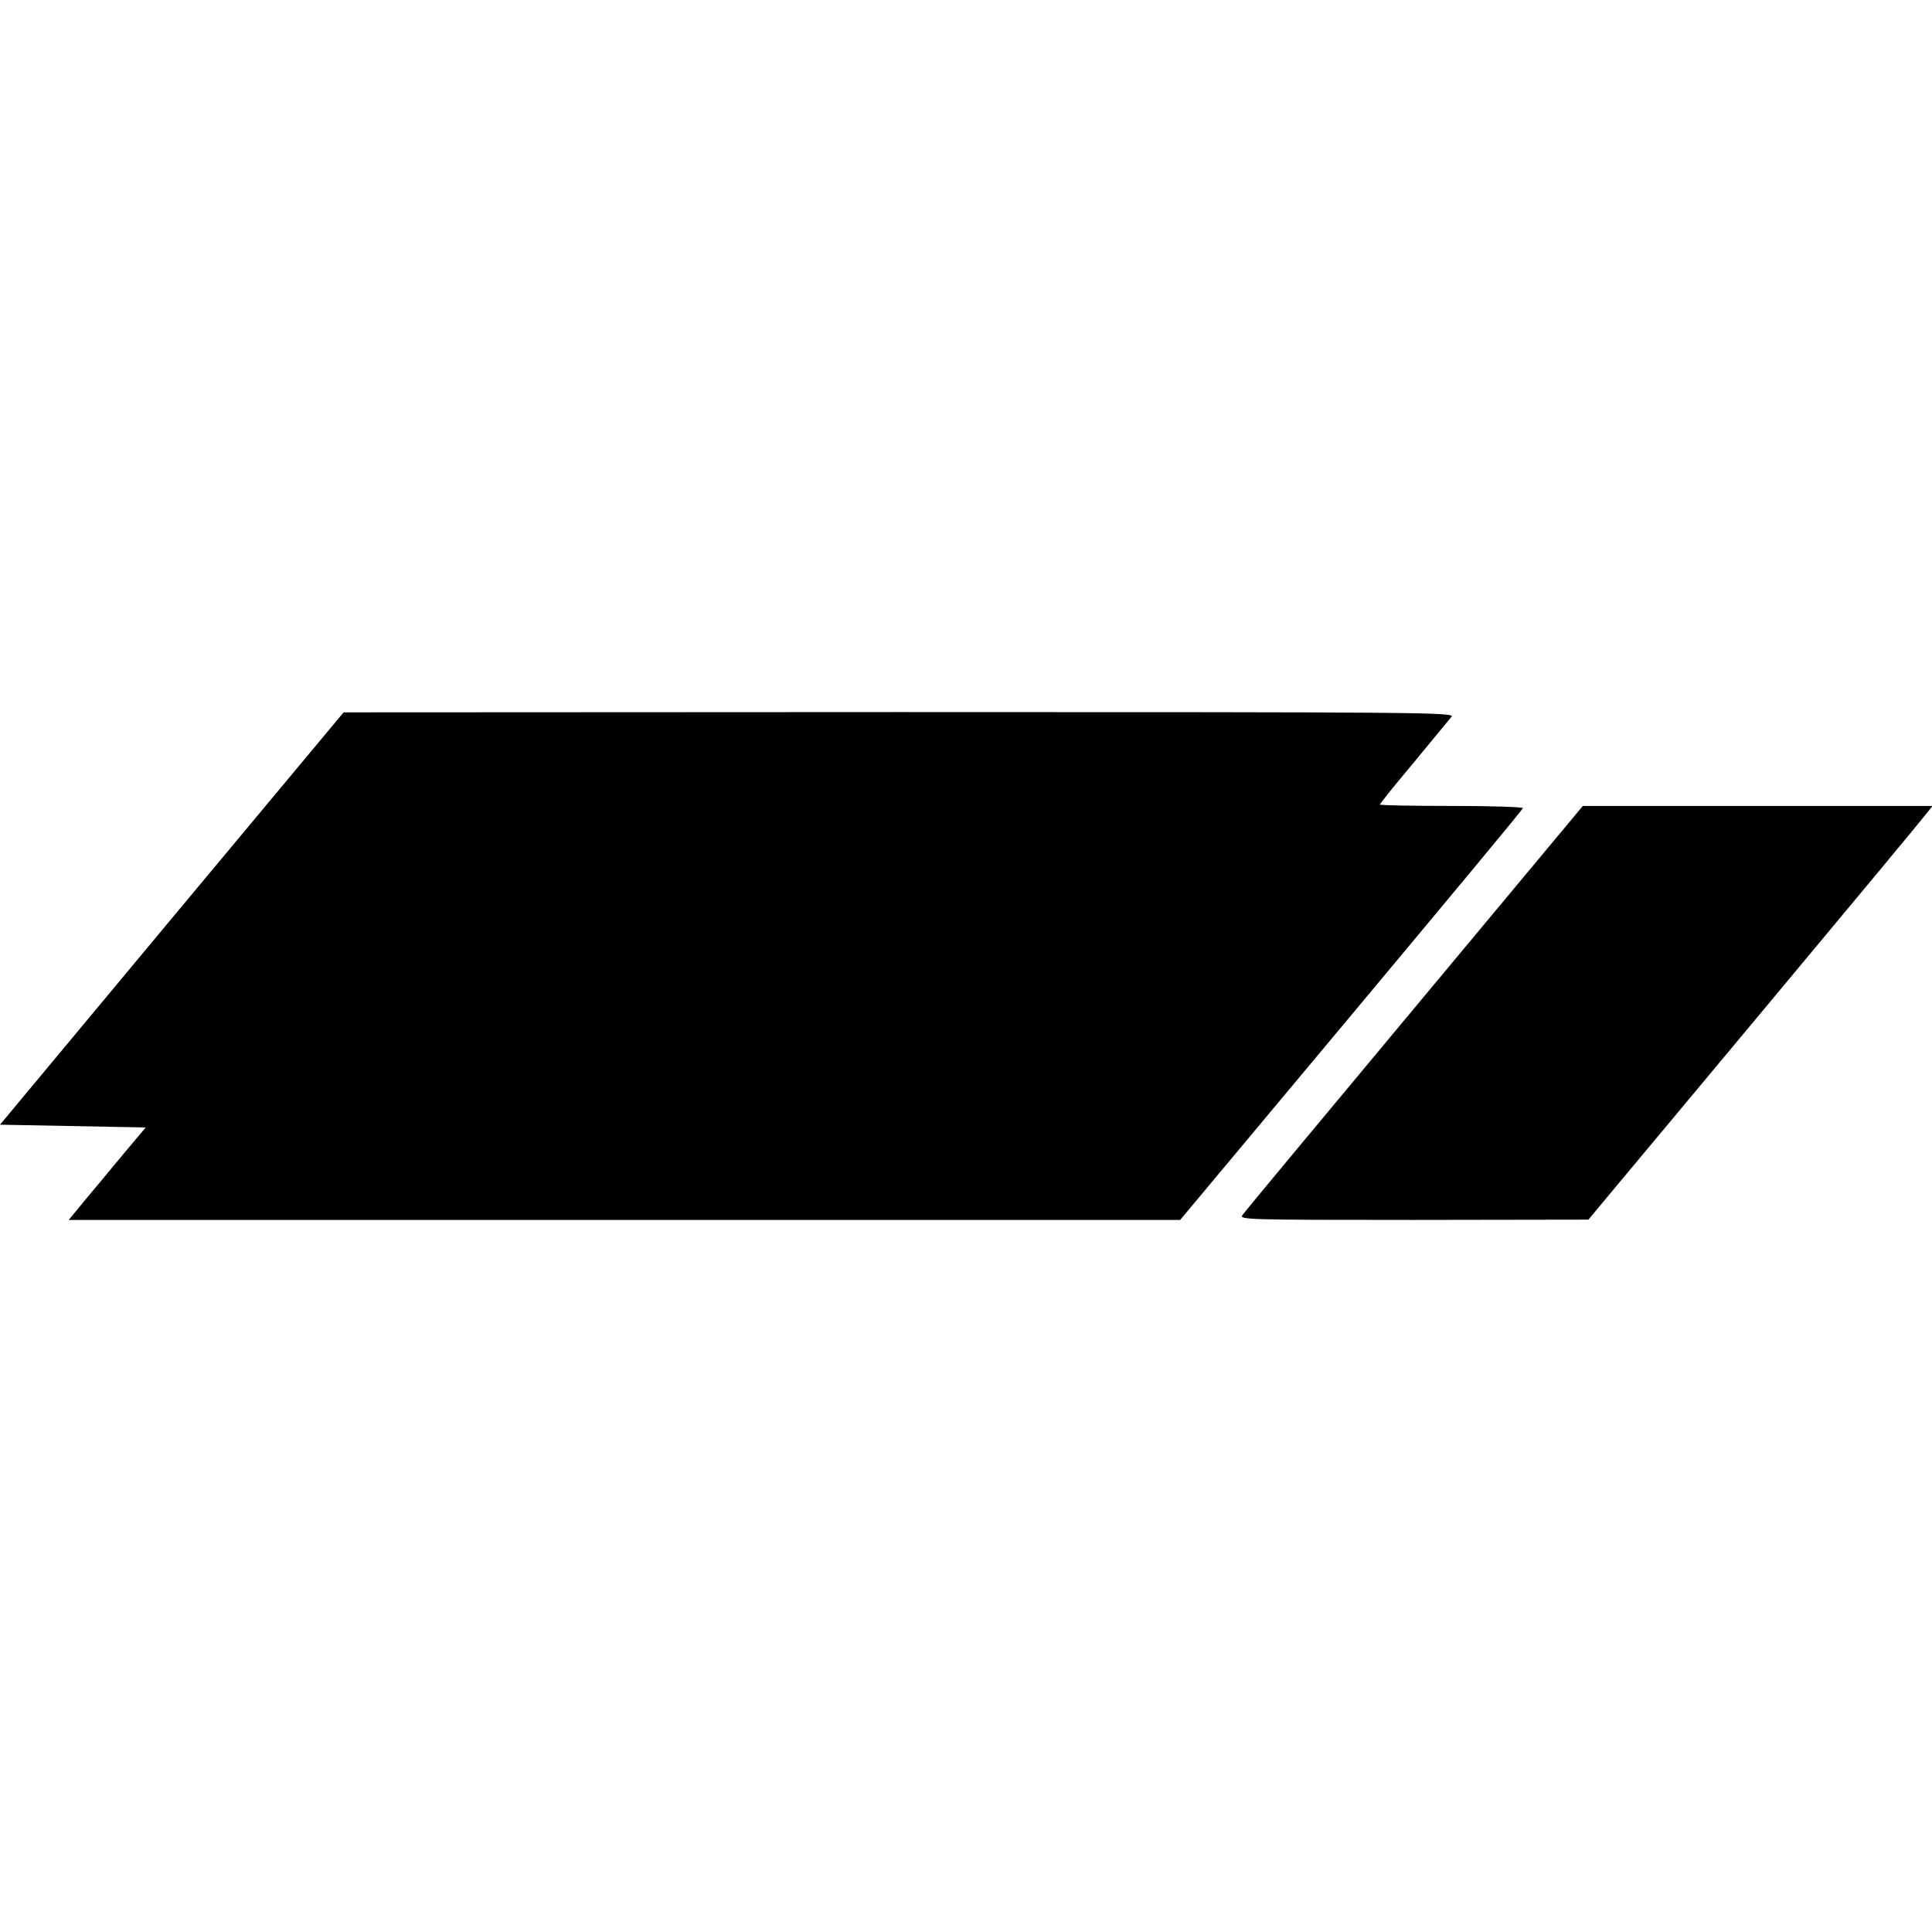
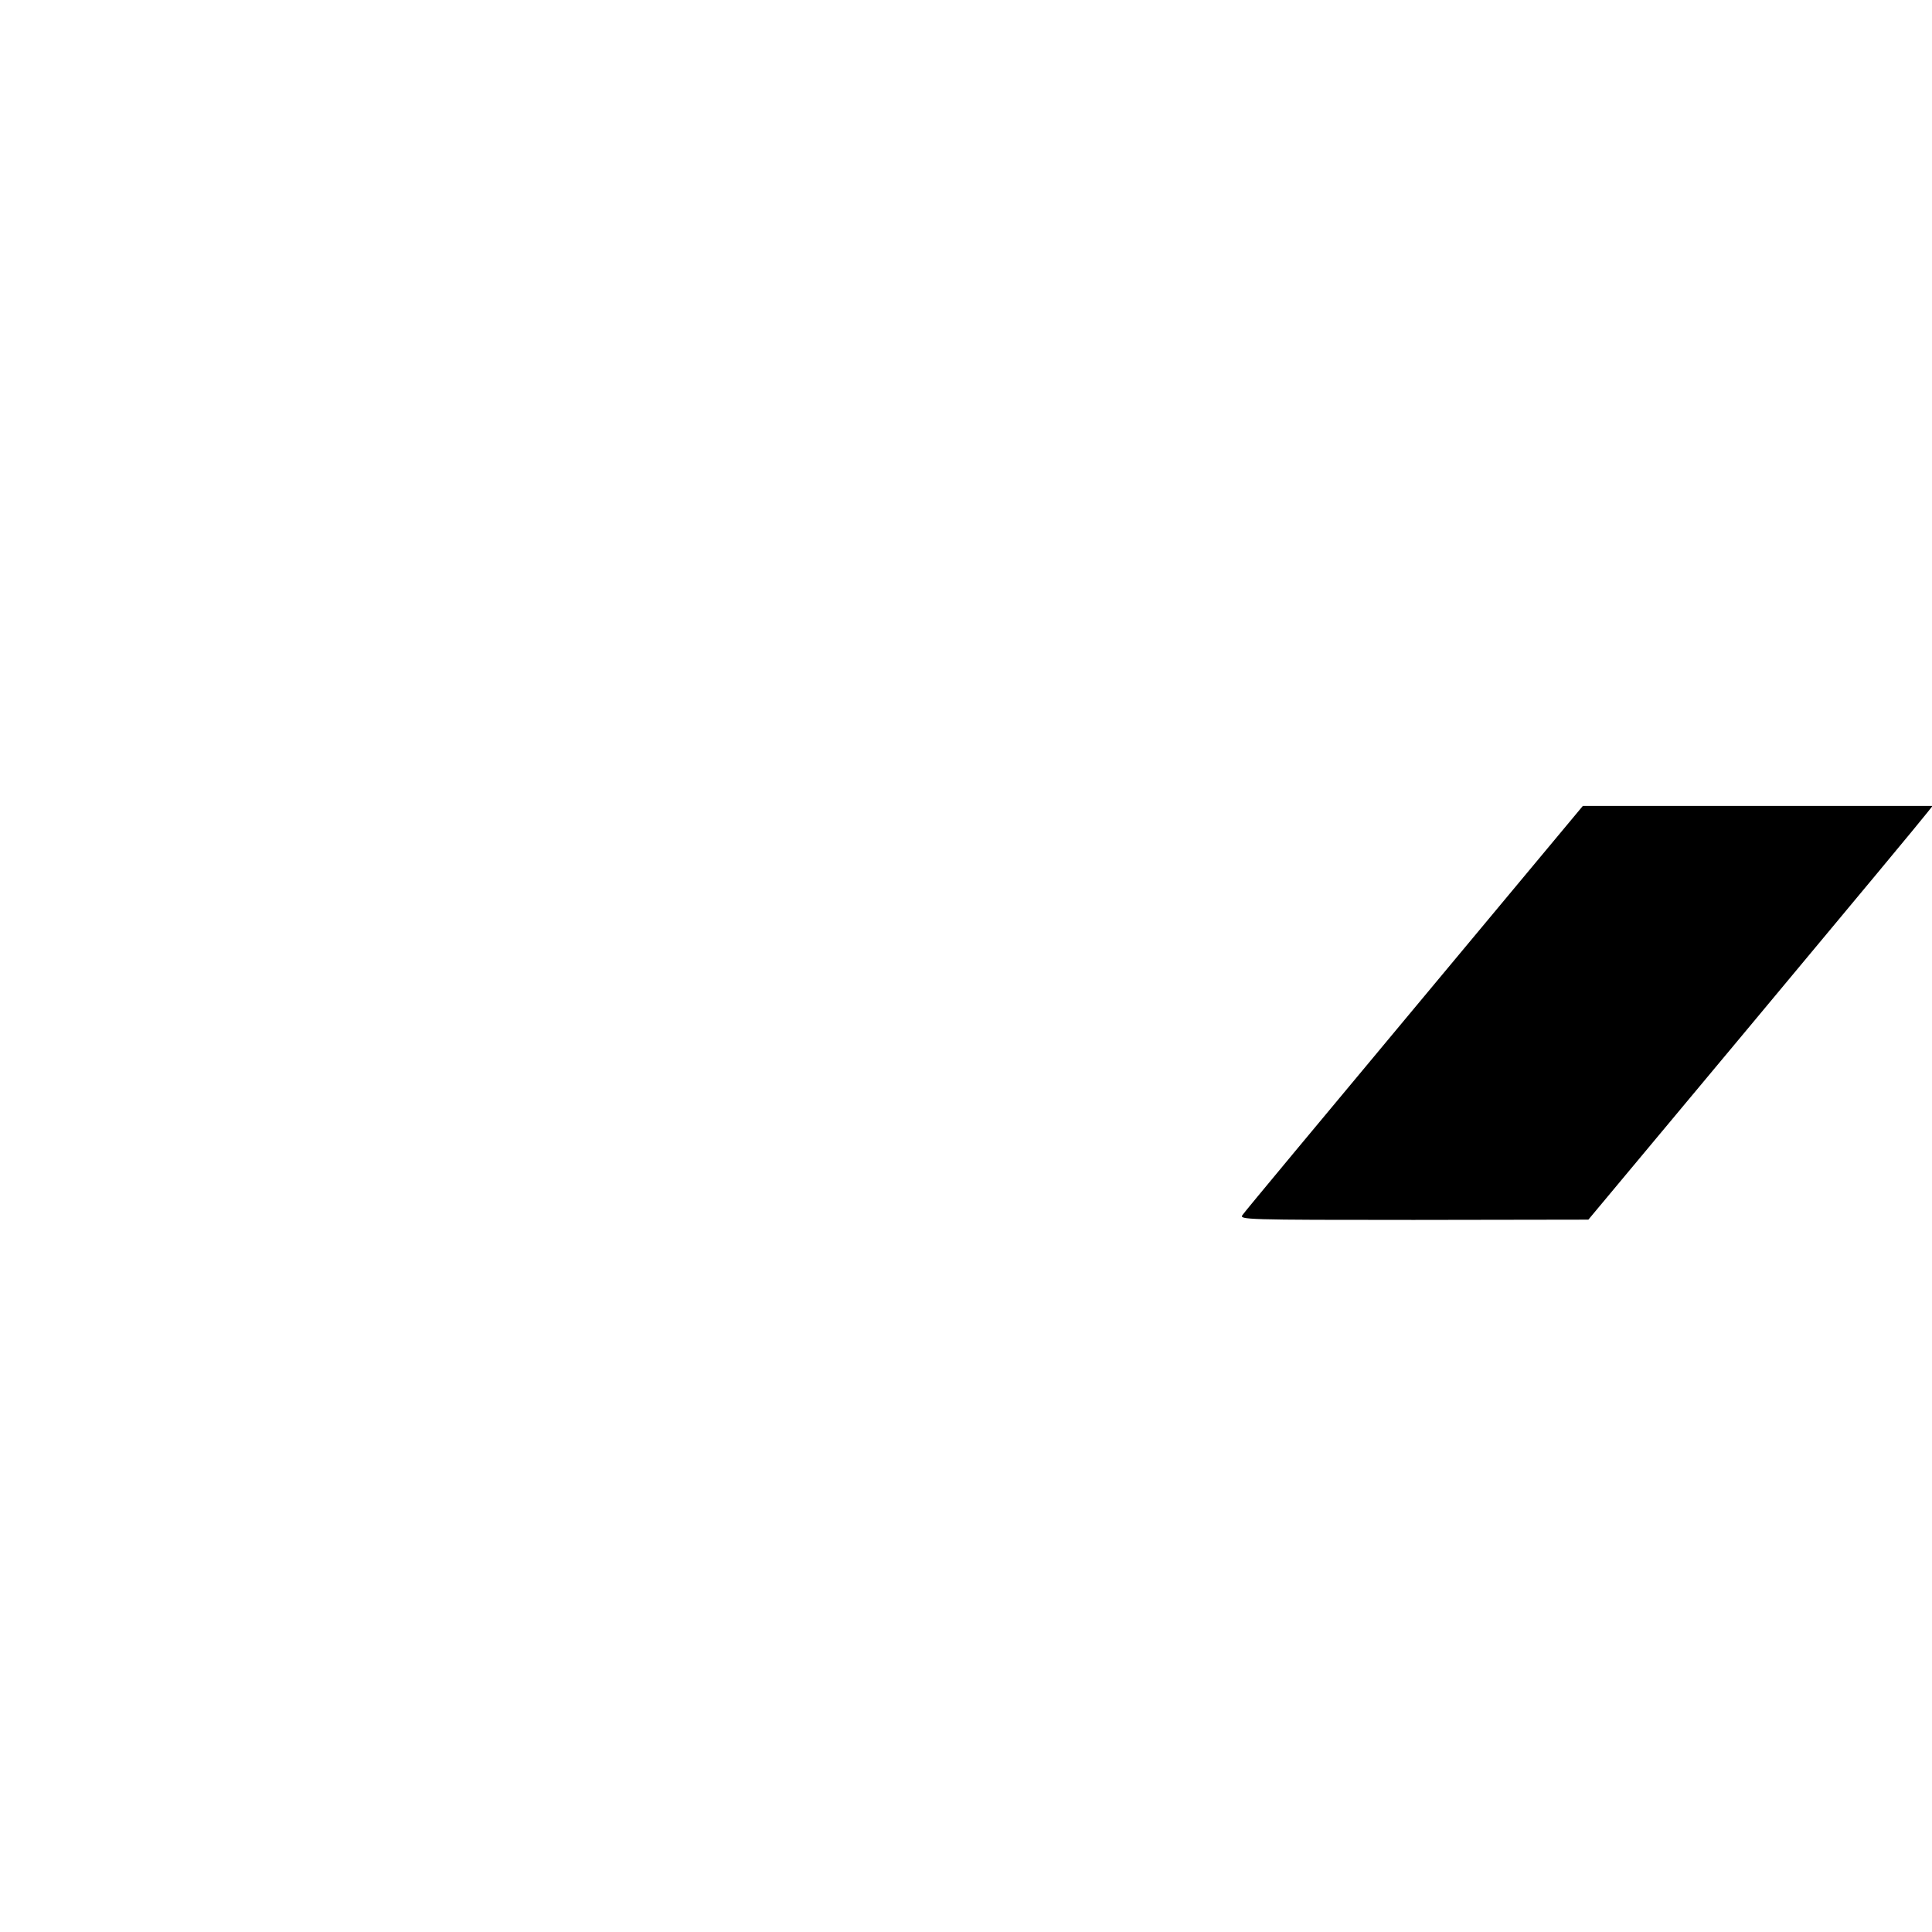
<svg xmlns="http://www.w3.org/2000/svg" version="1.0" width="700pt" height="700pt" viewBox="0 0 700 700" preserveAspectRatio="xMidYMid meet">
  <g transform="translate(0,700) scale(0.1,-0.1)" fill="#000000" stroke="none">
-     <path d="M622 3672 l-622 -747 264 -5 264 -5 -80 -95 c-43 -52 -106 -128 -139 -167 l-60 -73 2013 0 2014 0 620 742 c340 407 621 745 622 750 2 4 -114 8 -257 8 -144 0 -261 2 -261 5 0 4 55 72 123 153 67 81 128 155 136 165 13 16 -84 17 -2000 17 l-2014 -1 -623 -747z" />
    <path d="M5125 3348 c-335 -402 -616 -739 -623 -750 -13 -17 7 -18 620 -18 l633 1 605 725 c333 399 613 736 623 750 l19 24 -634 0 -633 0 -610 -732z" />
  </g>
</svg>